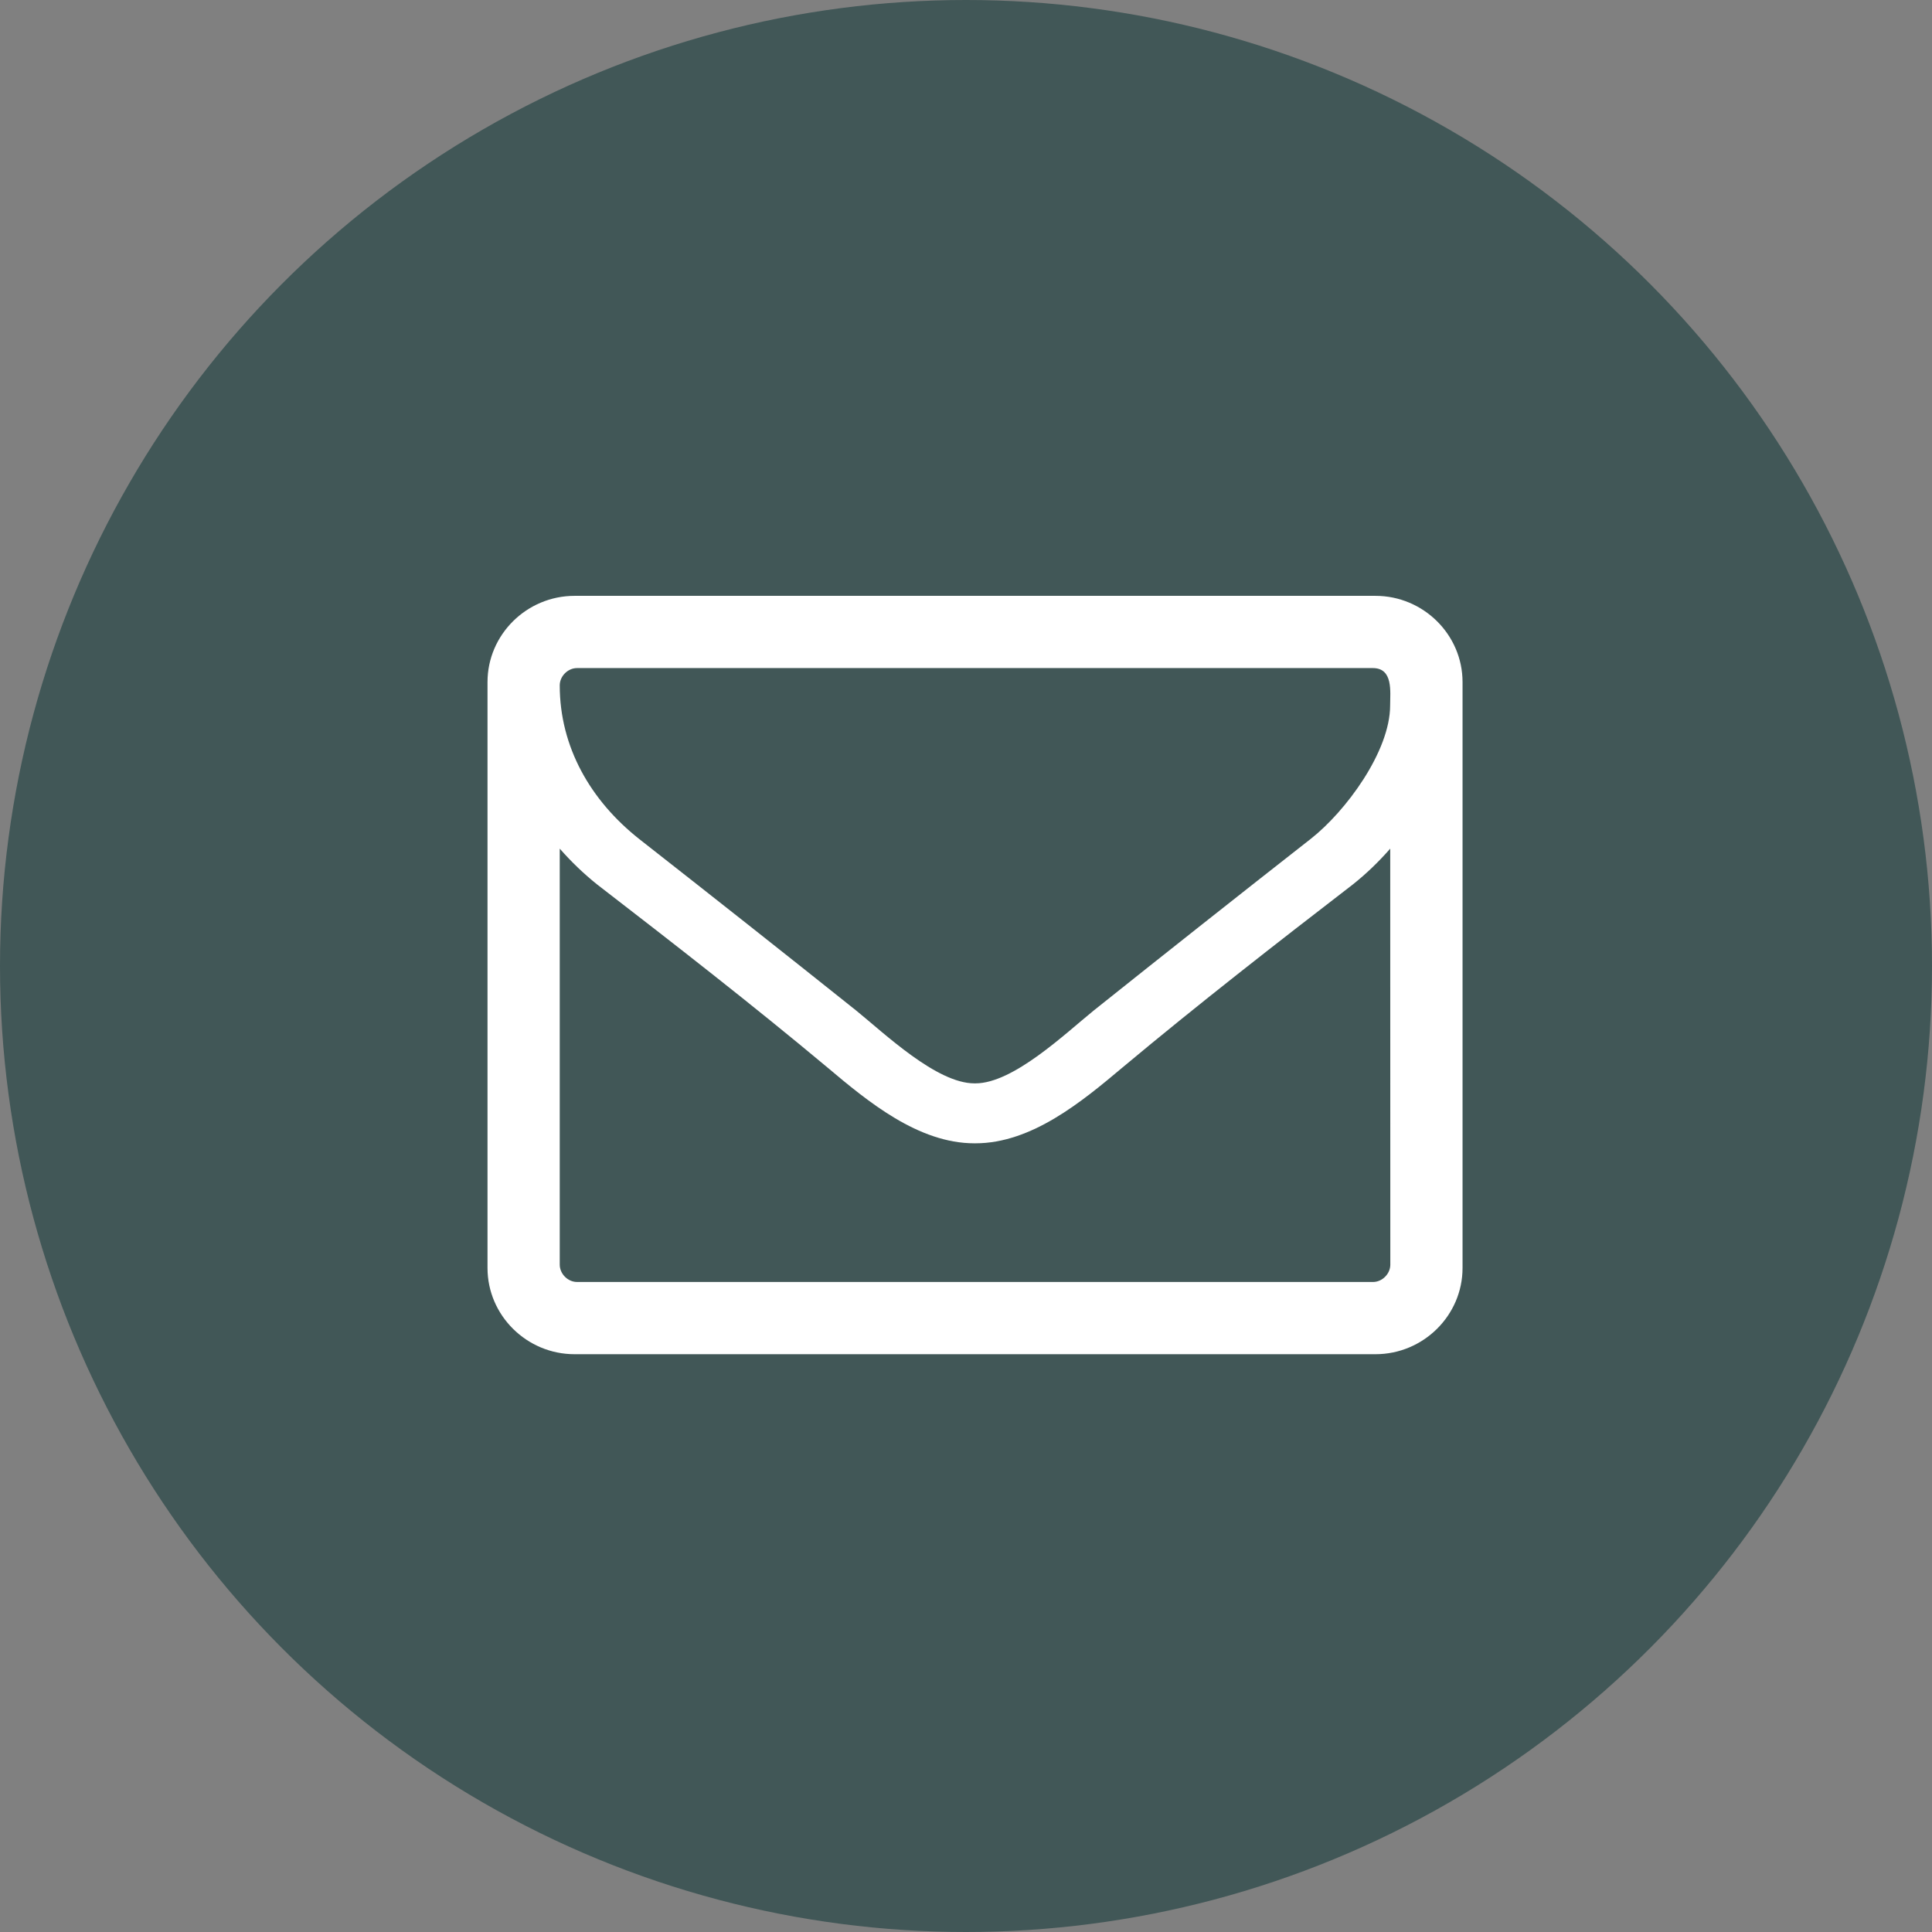
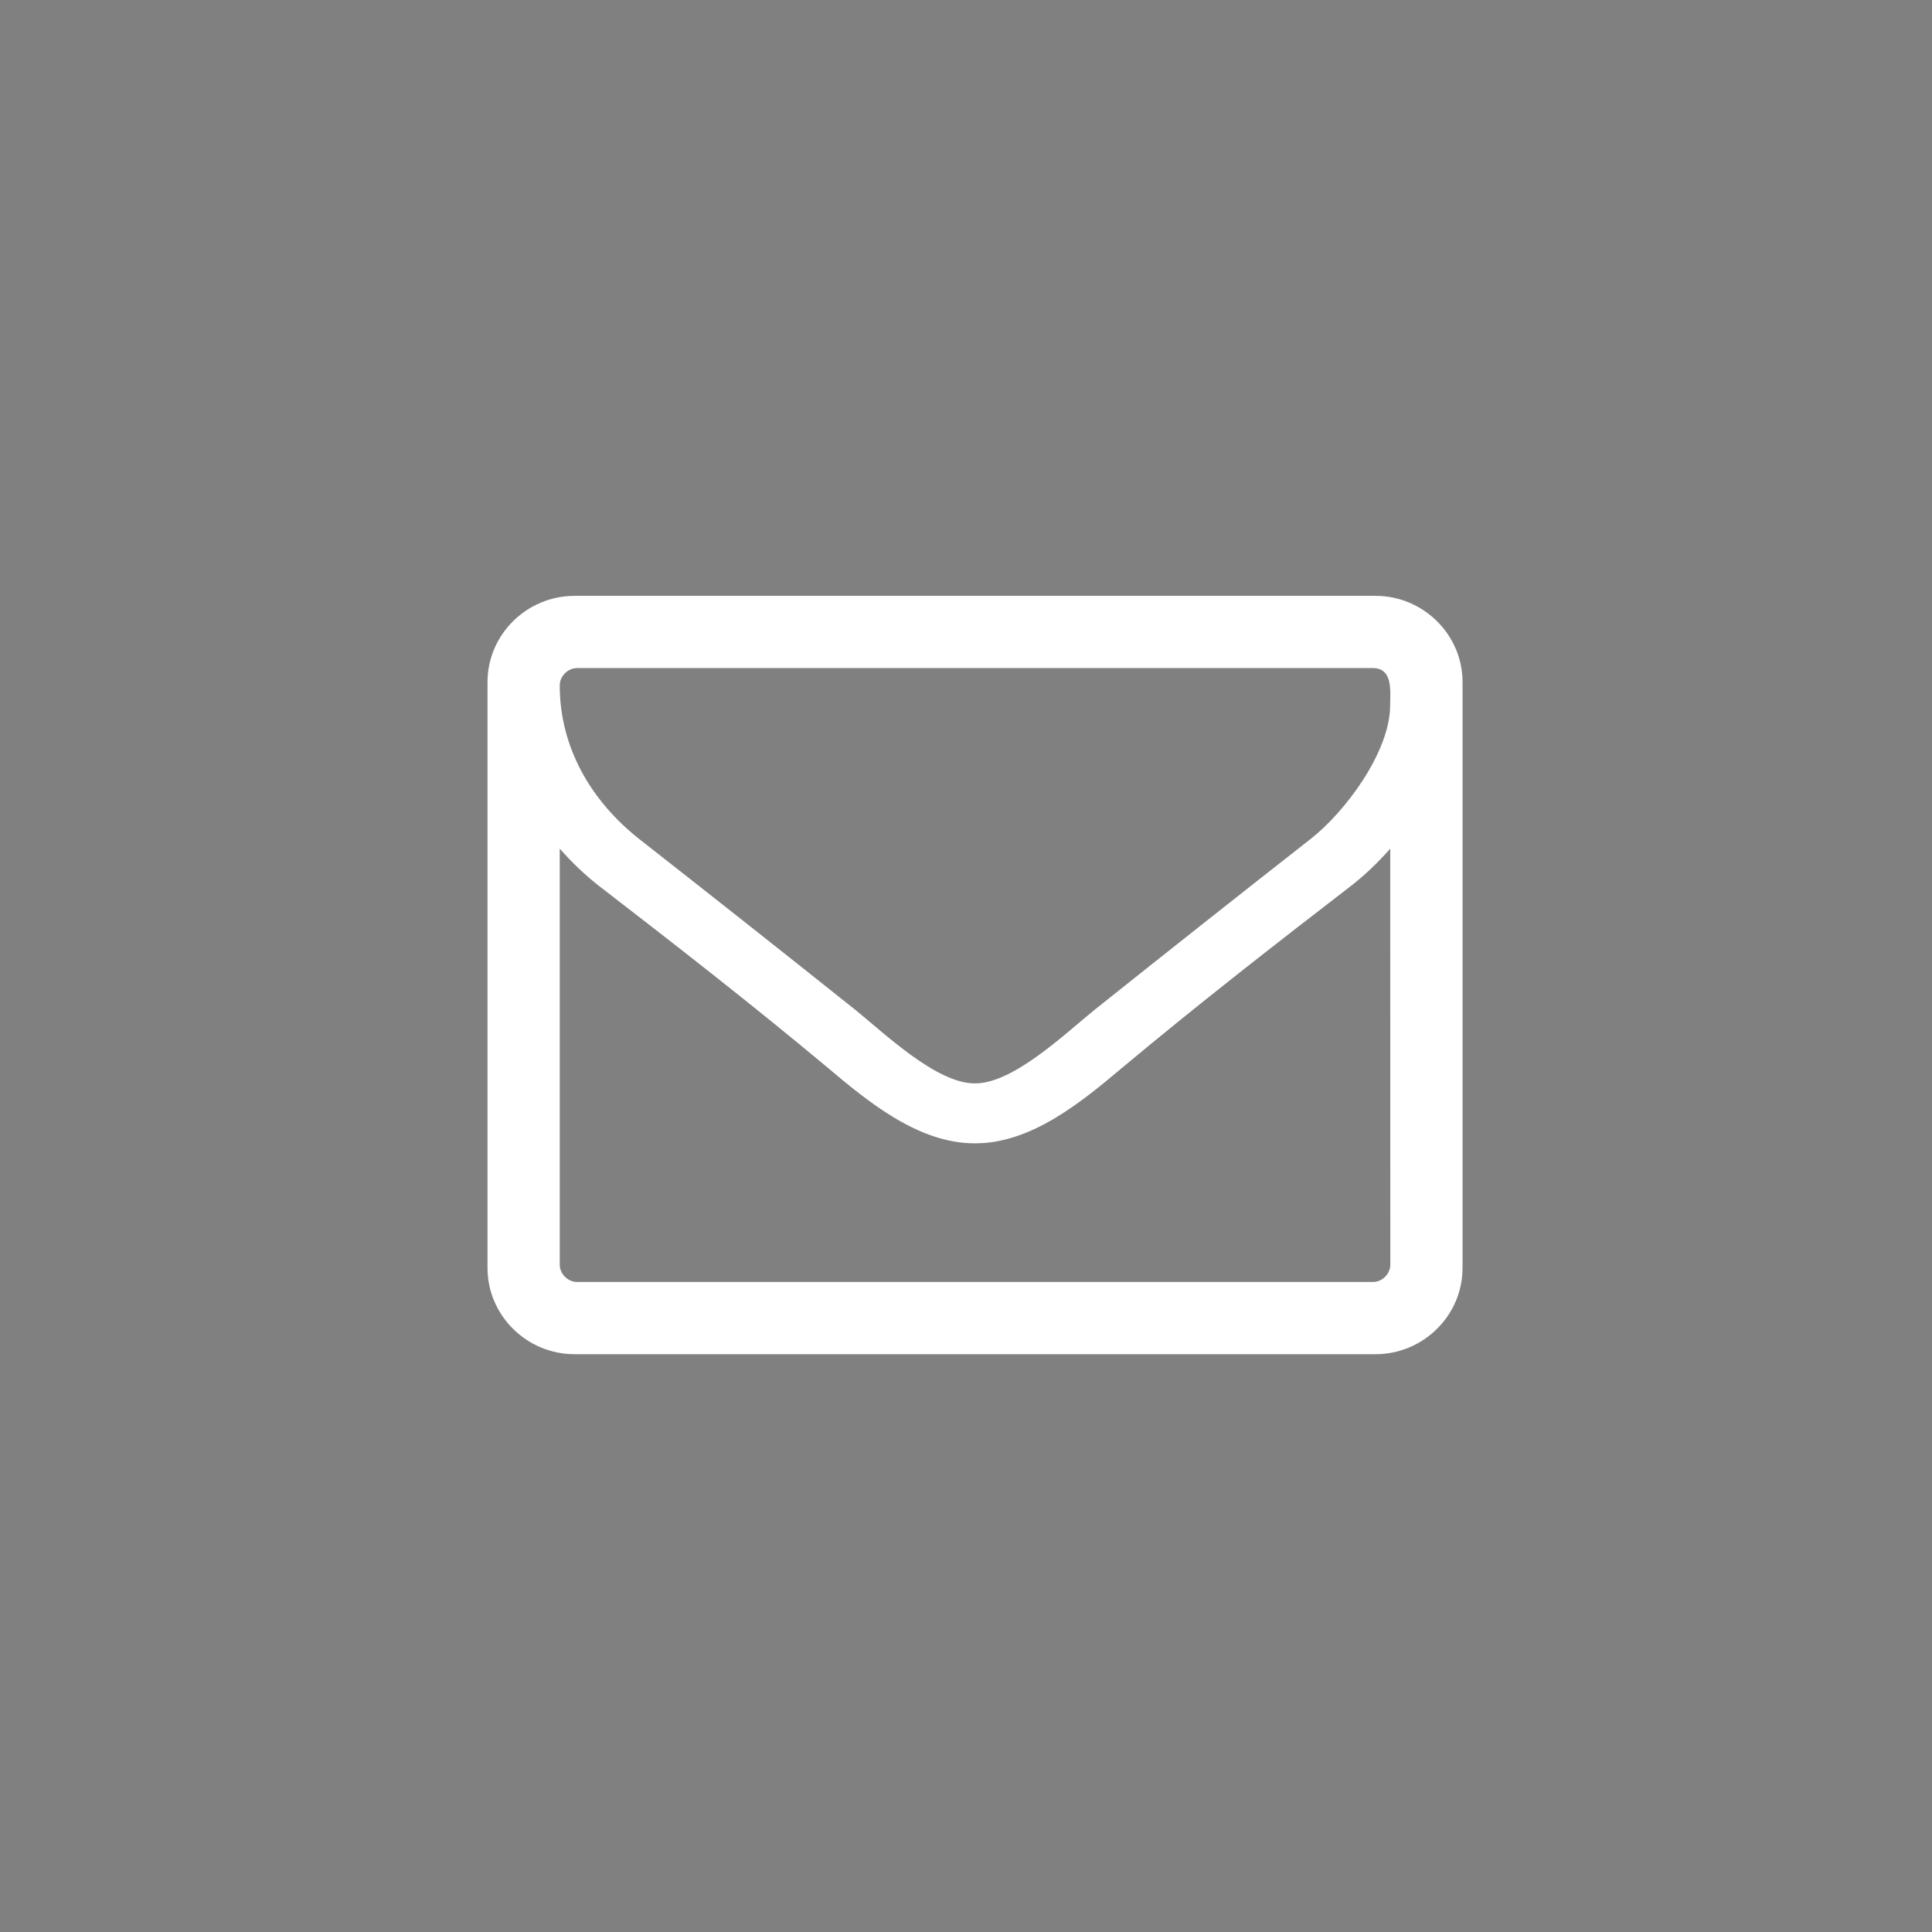
<svg xmlns="http://www.w3.org/2000/svg" width="107px" height="107px" viewBox="0 0 107 107" version="1.1">
  <rect x="0" y="0" width="107" height="107" fill="#808080" stroke="none" />
  <title>Group 16</title>
  <g id="Page-1" stroke="none" stroke-width="1" fill="none" fill-rule="evenodd">
    <g id="Desktop-HD" transform="translate(-792, -4836)">
      <g id="SEC_FRAGEN" transform="translate(-1, 4532)">
        <g id="Group-17" transform="translate(297, 126)">
          <g id="Group-16" transform="translate(496, 178)">
-             <circle id="Oval-Copy" fill="#415757" cx="53.5" cy="53.5" r="53.5" />
            <g id="0625e1c7108838d26f1a5a3df2a54f18" transform="translate(27, 33)" fill="#FFFFFF" fill-rule="nonzero">
              <path d="M50,37.04 C50,37.55 49.551,38 49.042,38 L4.958,38 C4.449,38 4,37.55 4,37.04 L4,14 C4.63,14.719 5.32,15.382 6.065,15.98 C10.347,19.283 14.662,22.64 18.824,26.118 C21.069,28.011 23.857,30.32 26.967,30.32 L26.995,30.32 L27.022,30.32 C30.138,30.32 32.92,28.011 35.17,26.118 C39.332,22.64 43.648,19.277 47.93,15.98 C48.68,15.382 49.365,14.719 49.995,14 L50,37.04 L50,37.04 Z M49.99,6.065 C49.99,8.611 47.537,11.935 45.588,13.463 C41.575,16.606 37.561,19.782 33.581,22.959 C31.993,24.245 29.119,27 27.022,27 L26.995,27 L26.967,27 C24.87,27 21.996,24.245 20.408,22.959 C16.428,19.782 12.415,16.612 8.402,13.468 C5.708,11.338 4,8.375 4,4.958 C4,4.449 4.449,4 4.958,4 L49.031,4 C50.17,4 49.99,5.32 49.99,6.065 Z M54,4.773 C54,2.149 51.829,0 49.179,0 L4.821,0 C2.171,0 0,2.149 0,4.773 L0,37.227 C0,39.851 2.171,42 4.821,42 L49.179,42 C51.829,42 54,39.851 54,37.227 L54,4.773 Z" id="Shape" />
            </g>
          </g>
        </g>
      </g>
    </g>
  </g>
</svg>